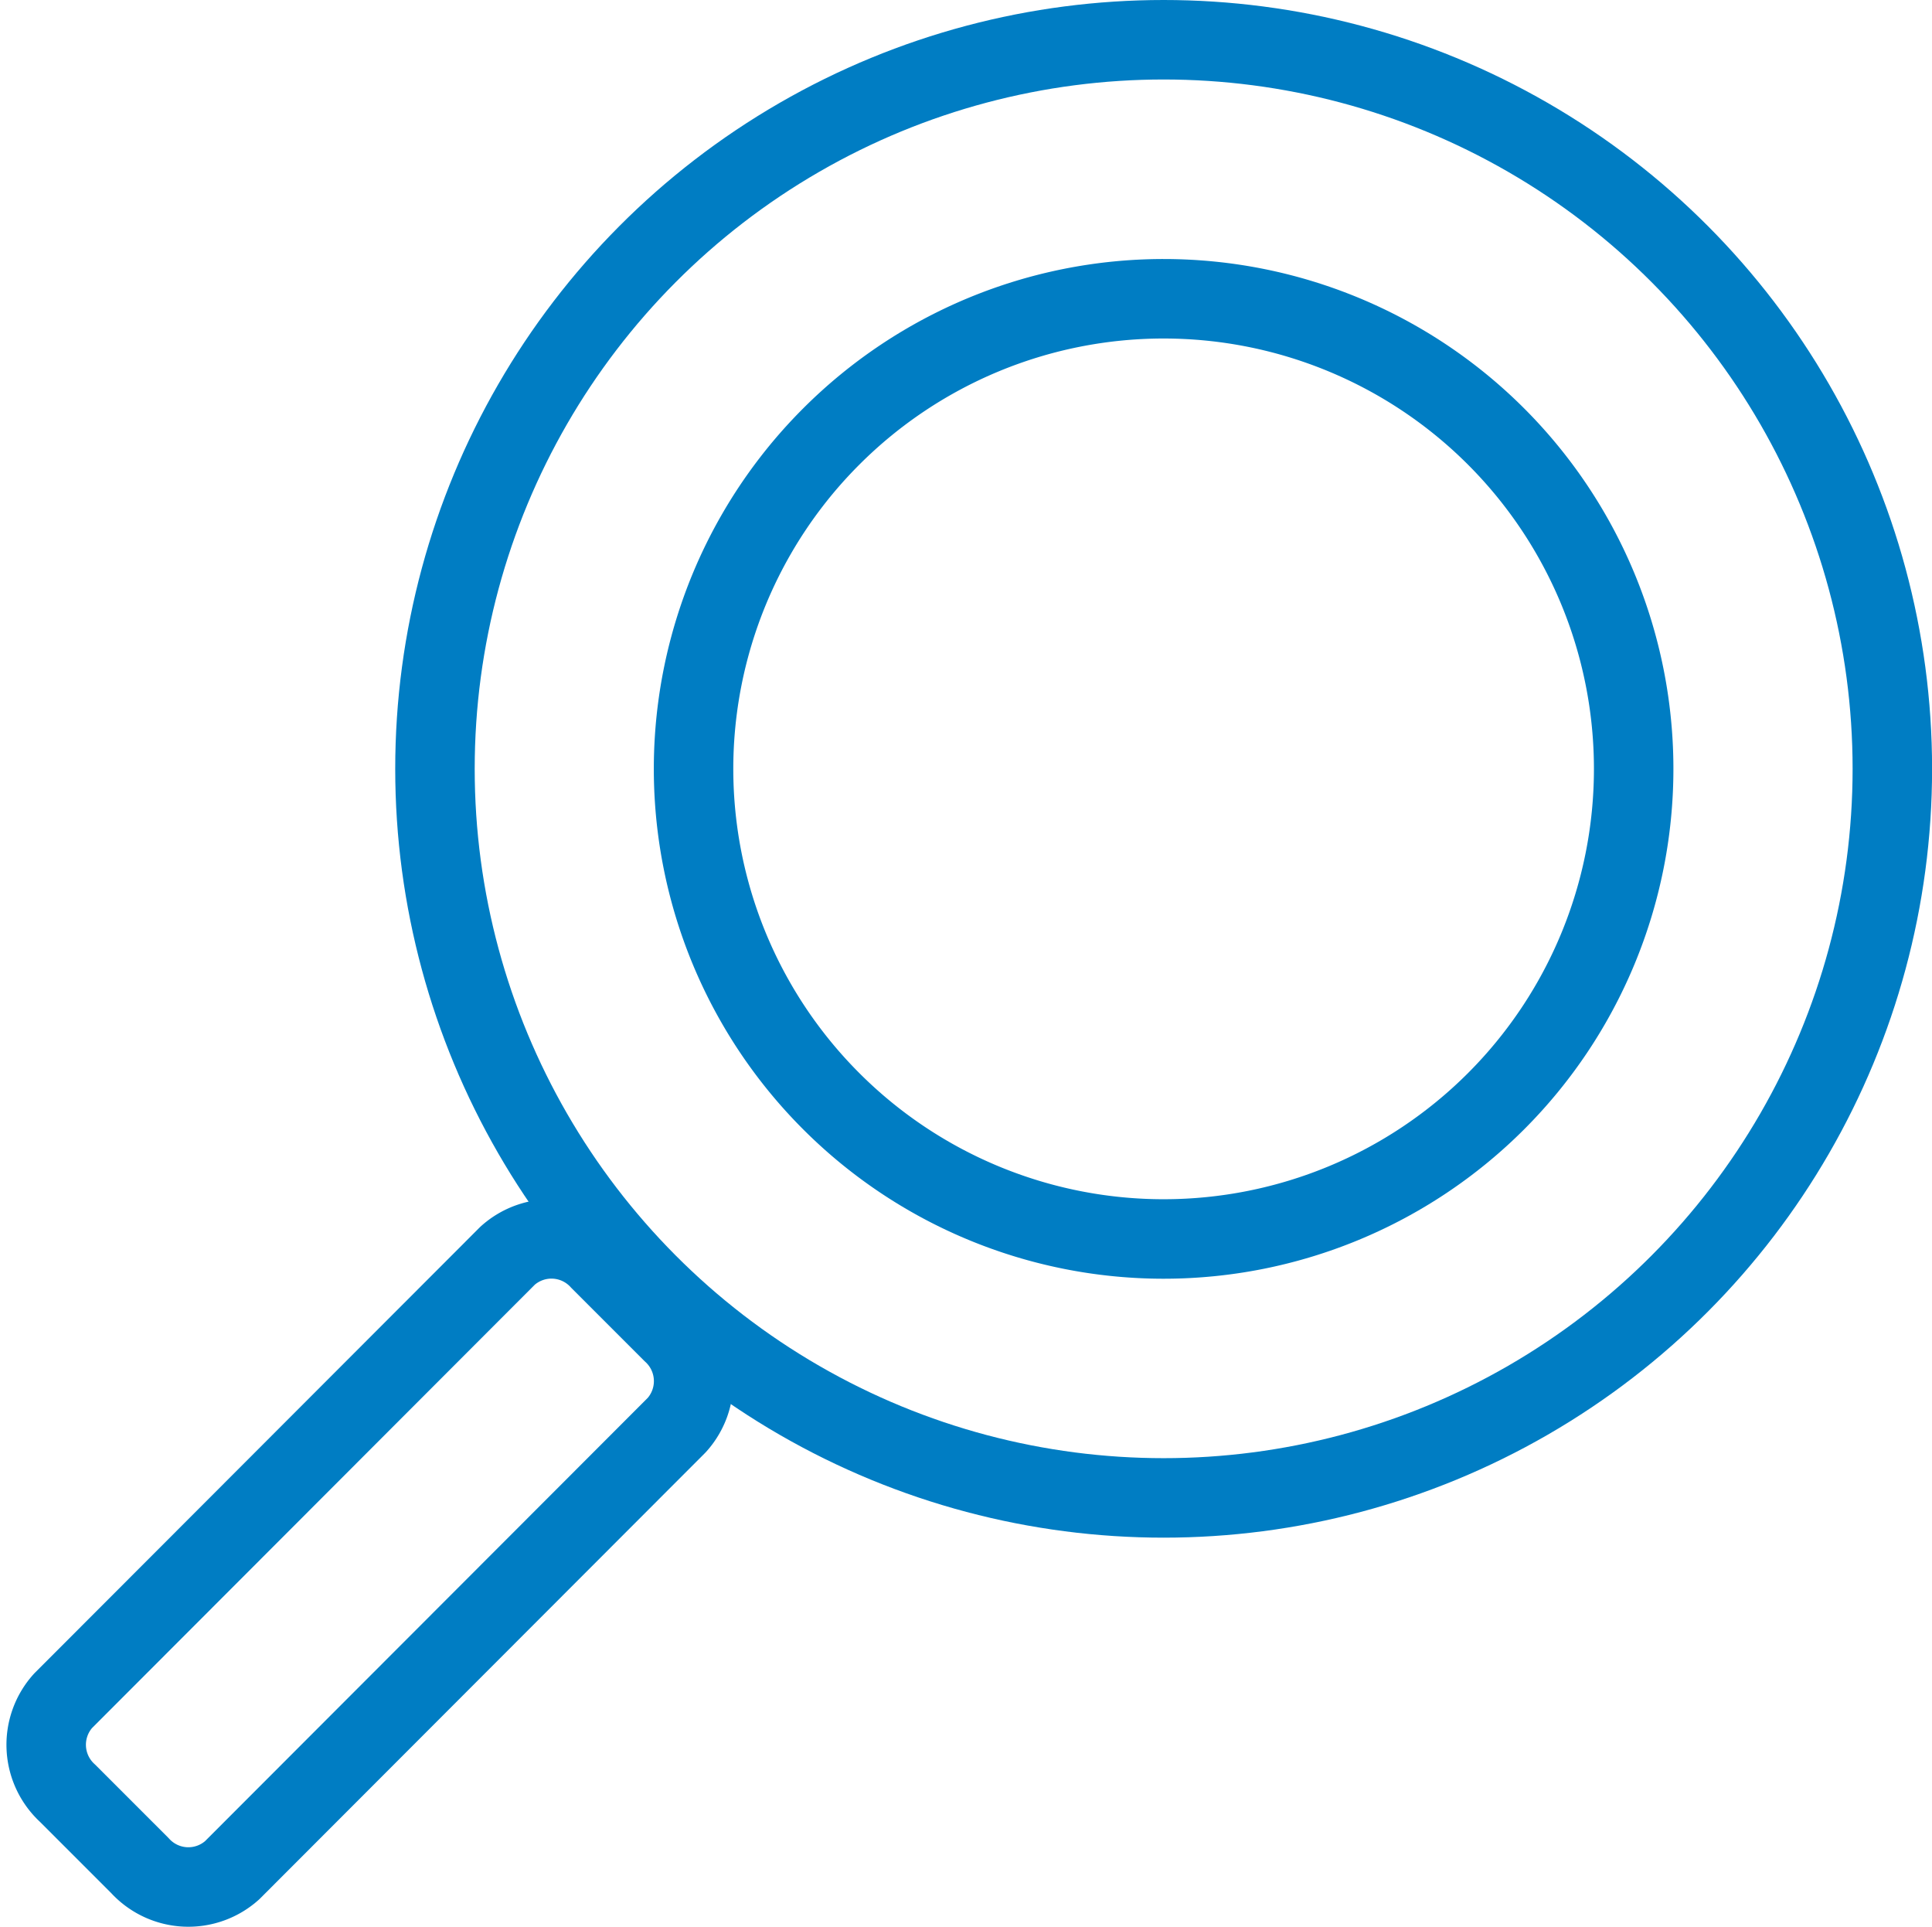
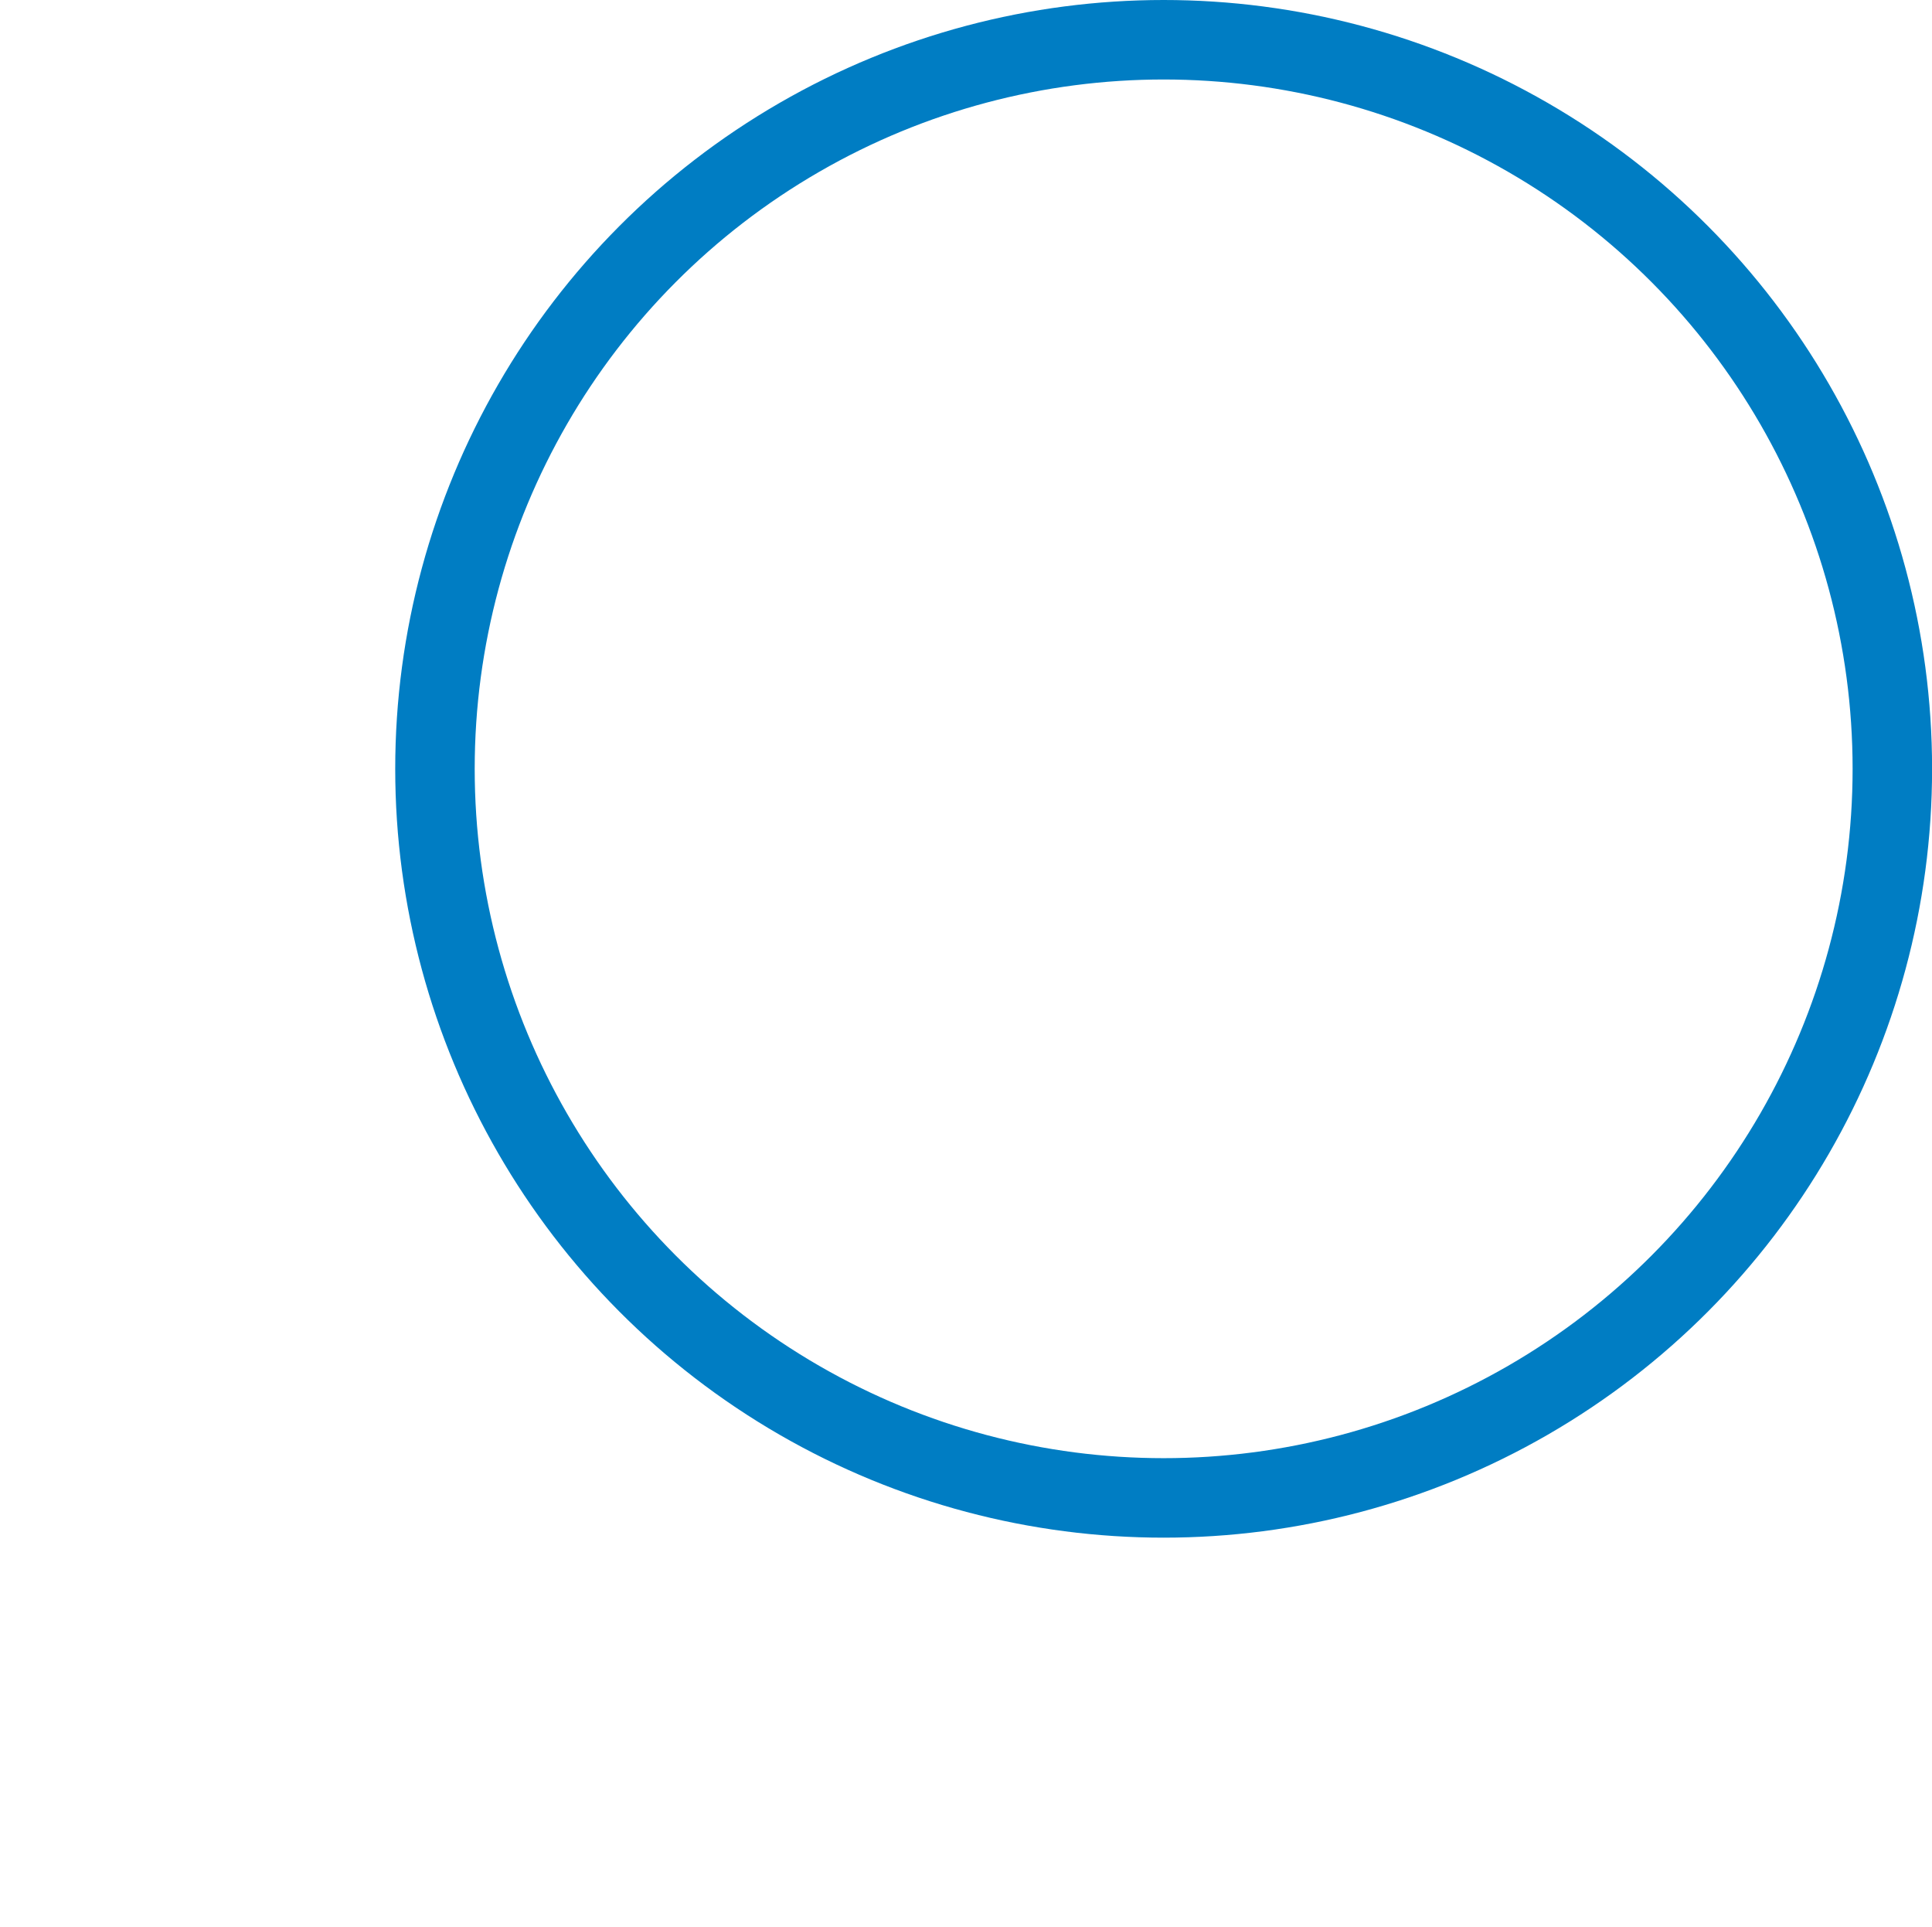
<svg xmlns="http://www.w3.org/2000/svg" width="24.31" height="24.24" viewBox="0 0 24.31 24.24">
  <g transform="translate(-210.805 -1788.368)">
-     <path d="M4.969,208.453l.909.909a.825.825,0,0,0,1.162.058l5.594-5.6a.826.826,0,0,0-.058-1.163l-.909-.909a.825.825,0,0,0-1.162-.058l-5.594,5.6A.826.826,0,0,0,4.969,208.453Z" transform="translate(206.687 1602.475)" fill="none" stroke="#007dc3" stroke-linecap="round" stroke-linejoin="round" stroke-width="1" />
    <ellipse cx="9.169" cy="9.172" rx="9.169" ry="9.172" transform="translate(216.278 1788.868)" fill="none" stroke="#007dc3" stroke-linecap="round" stroke-linejoin="round" stroke-width="1" />
-     <path d="M96.256,36.554a5.914,5.914,0,1,1,0,8.365A5.911,5.911,0,0,1,96.256,36.554Z" transform="translate(125.01 1757.304)" fill="none" stroke="#007dc3" stroke-linecap="round" stroke-linejoin="round" stroke-width="1" />
  </g>
</svg>